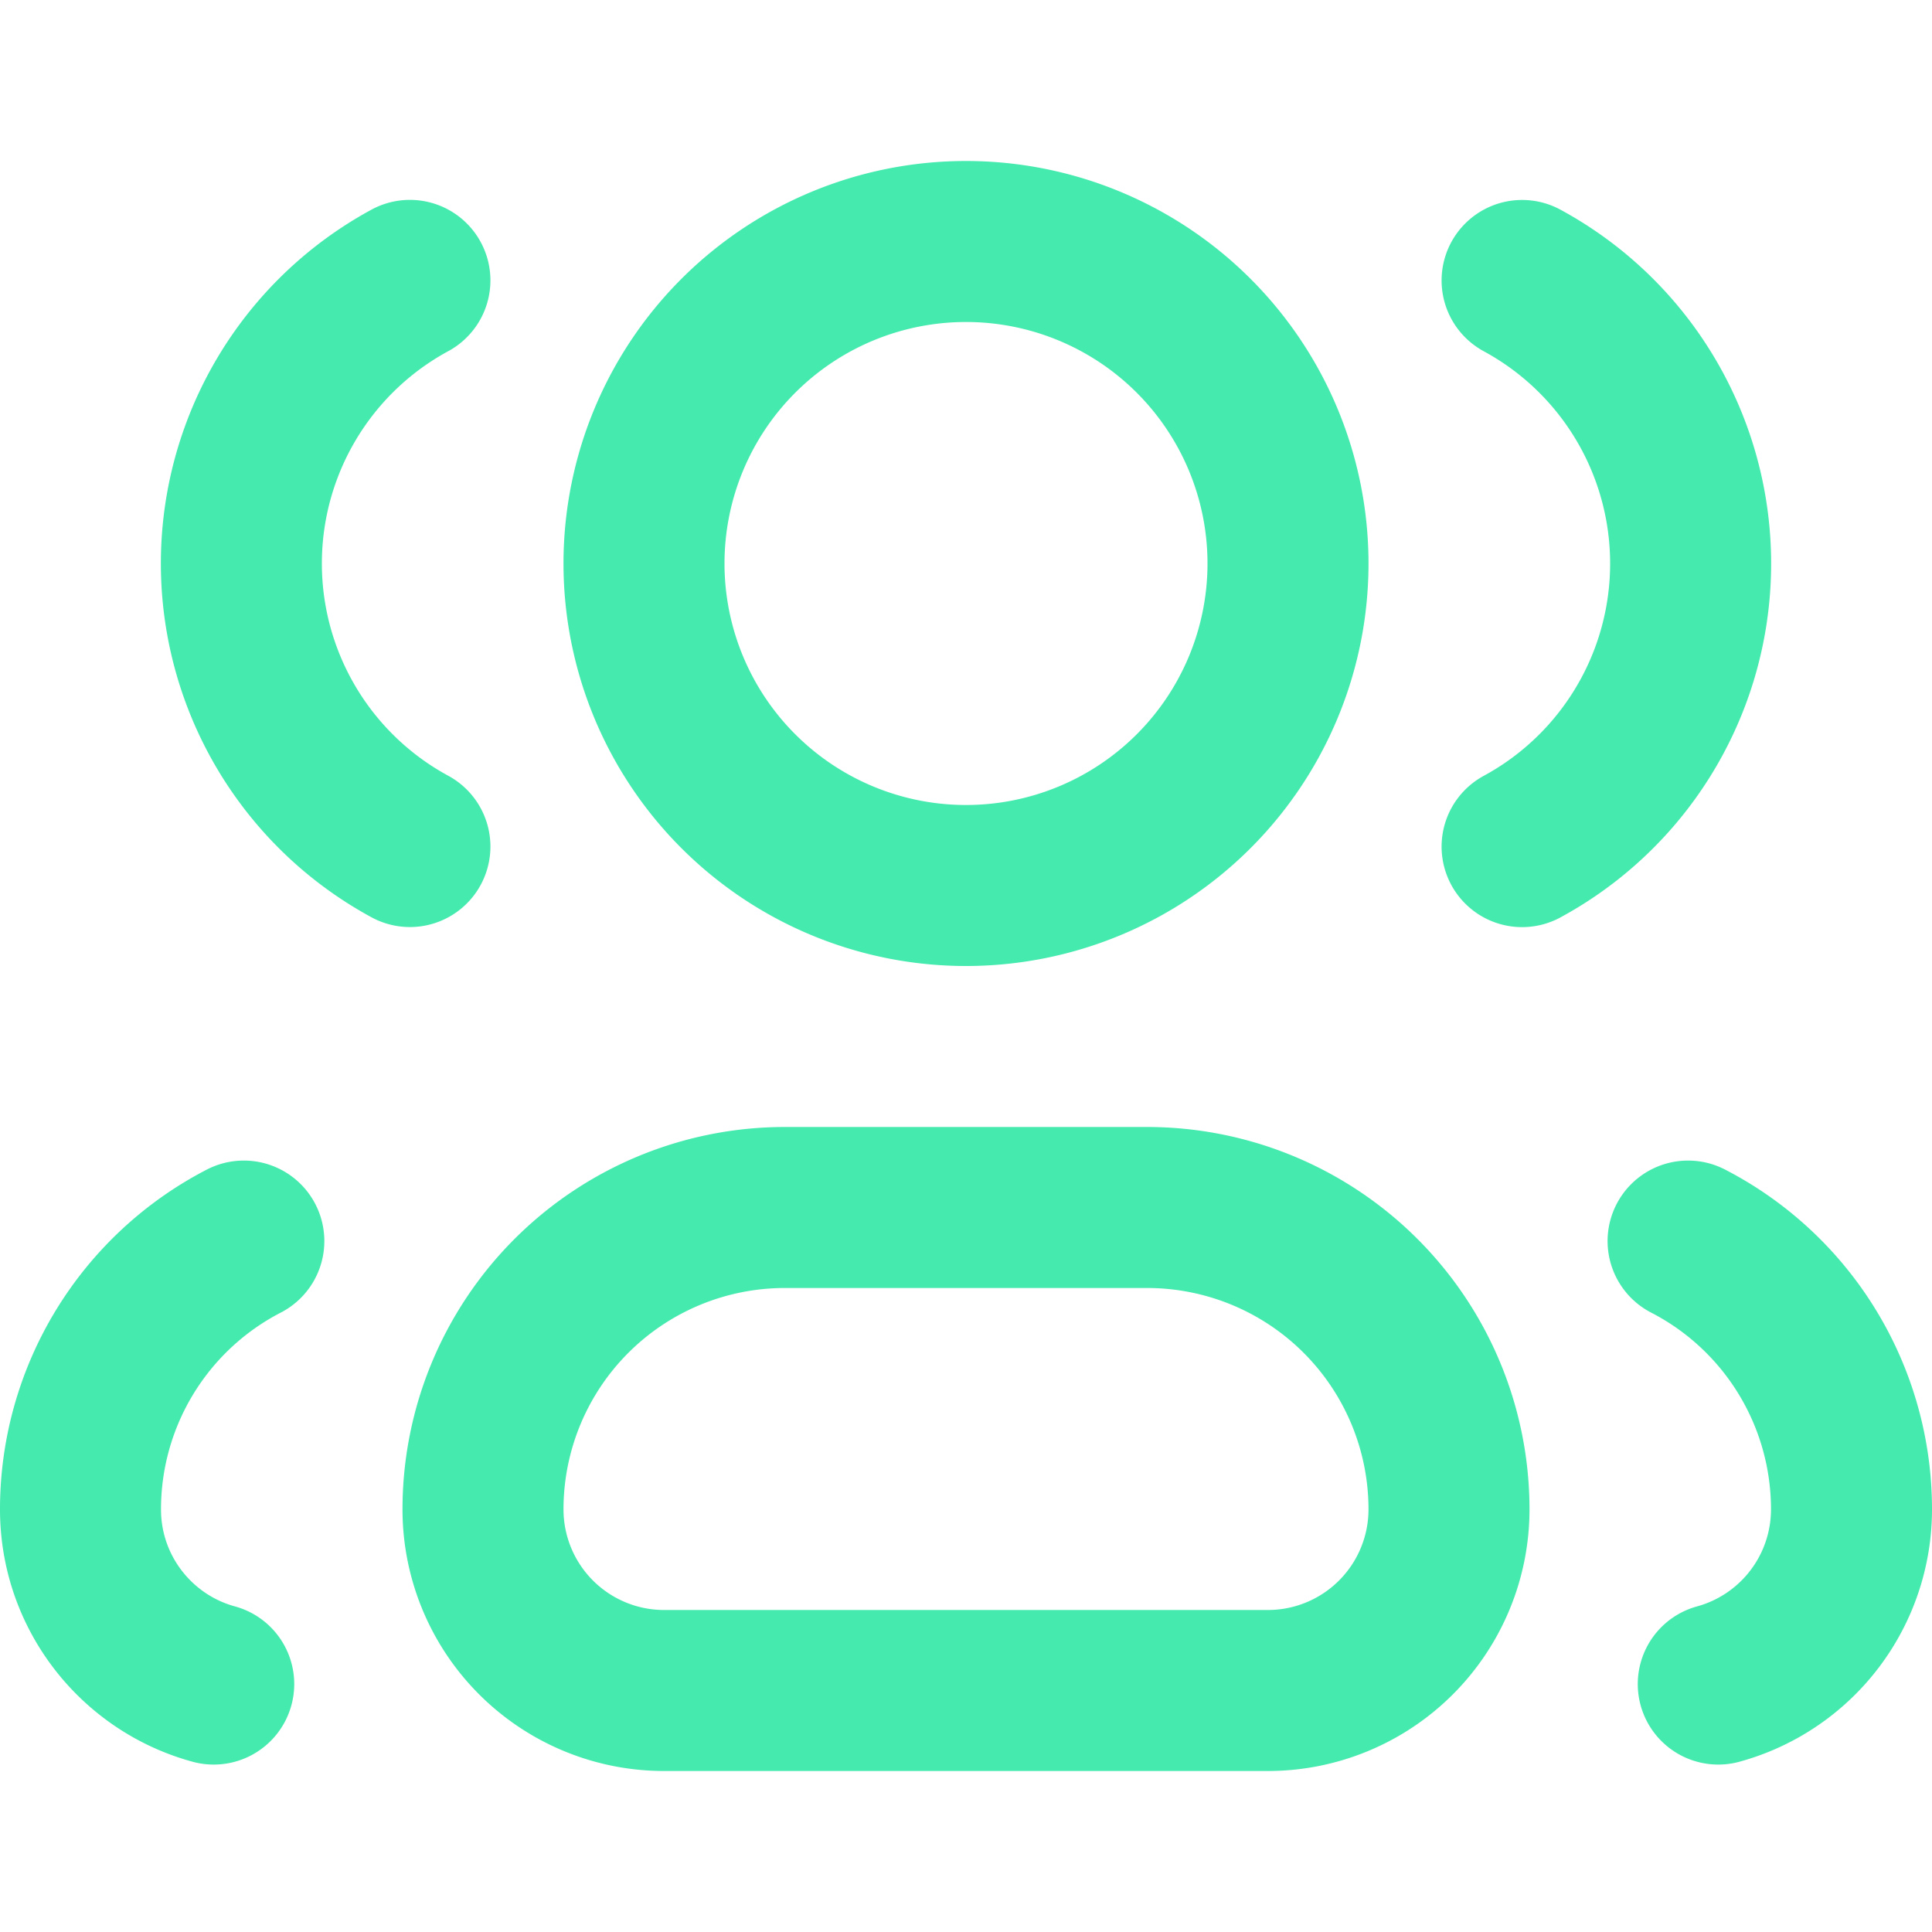
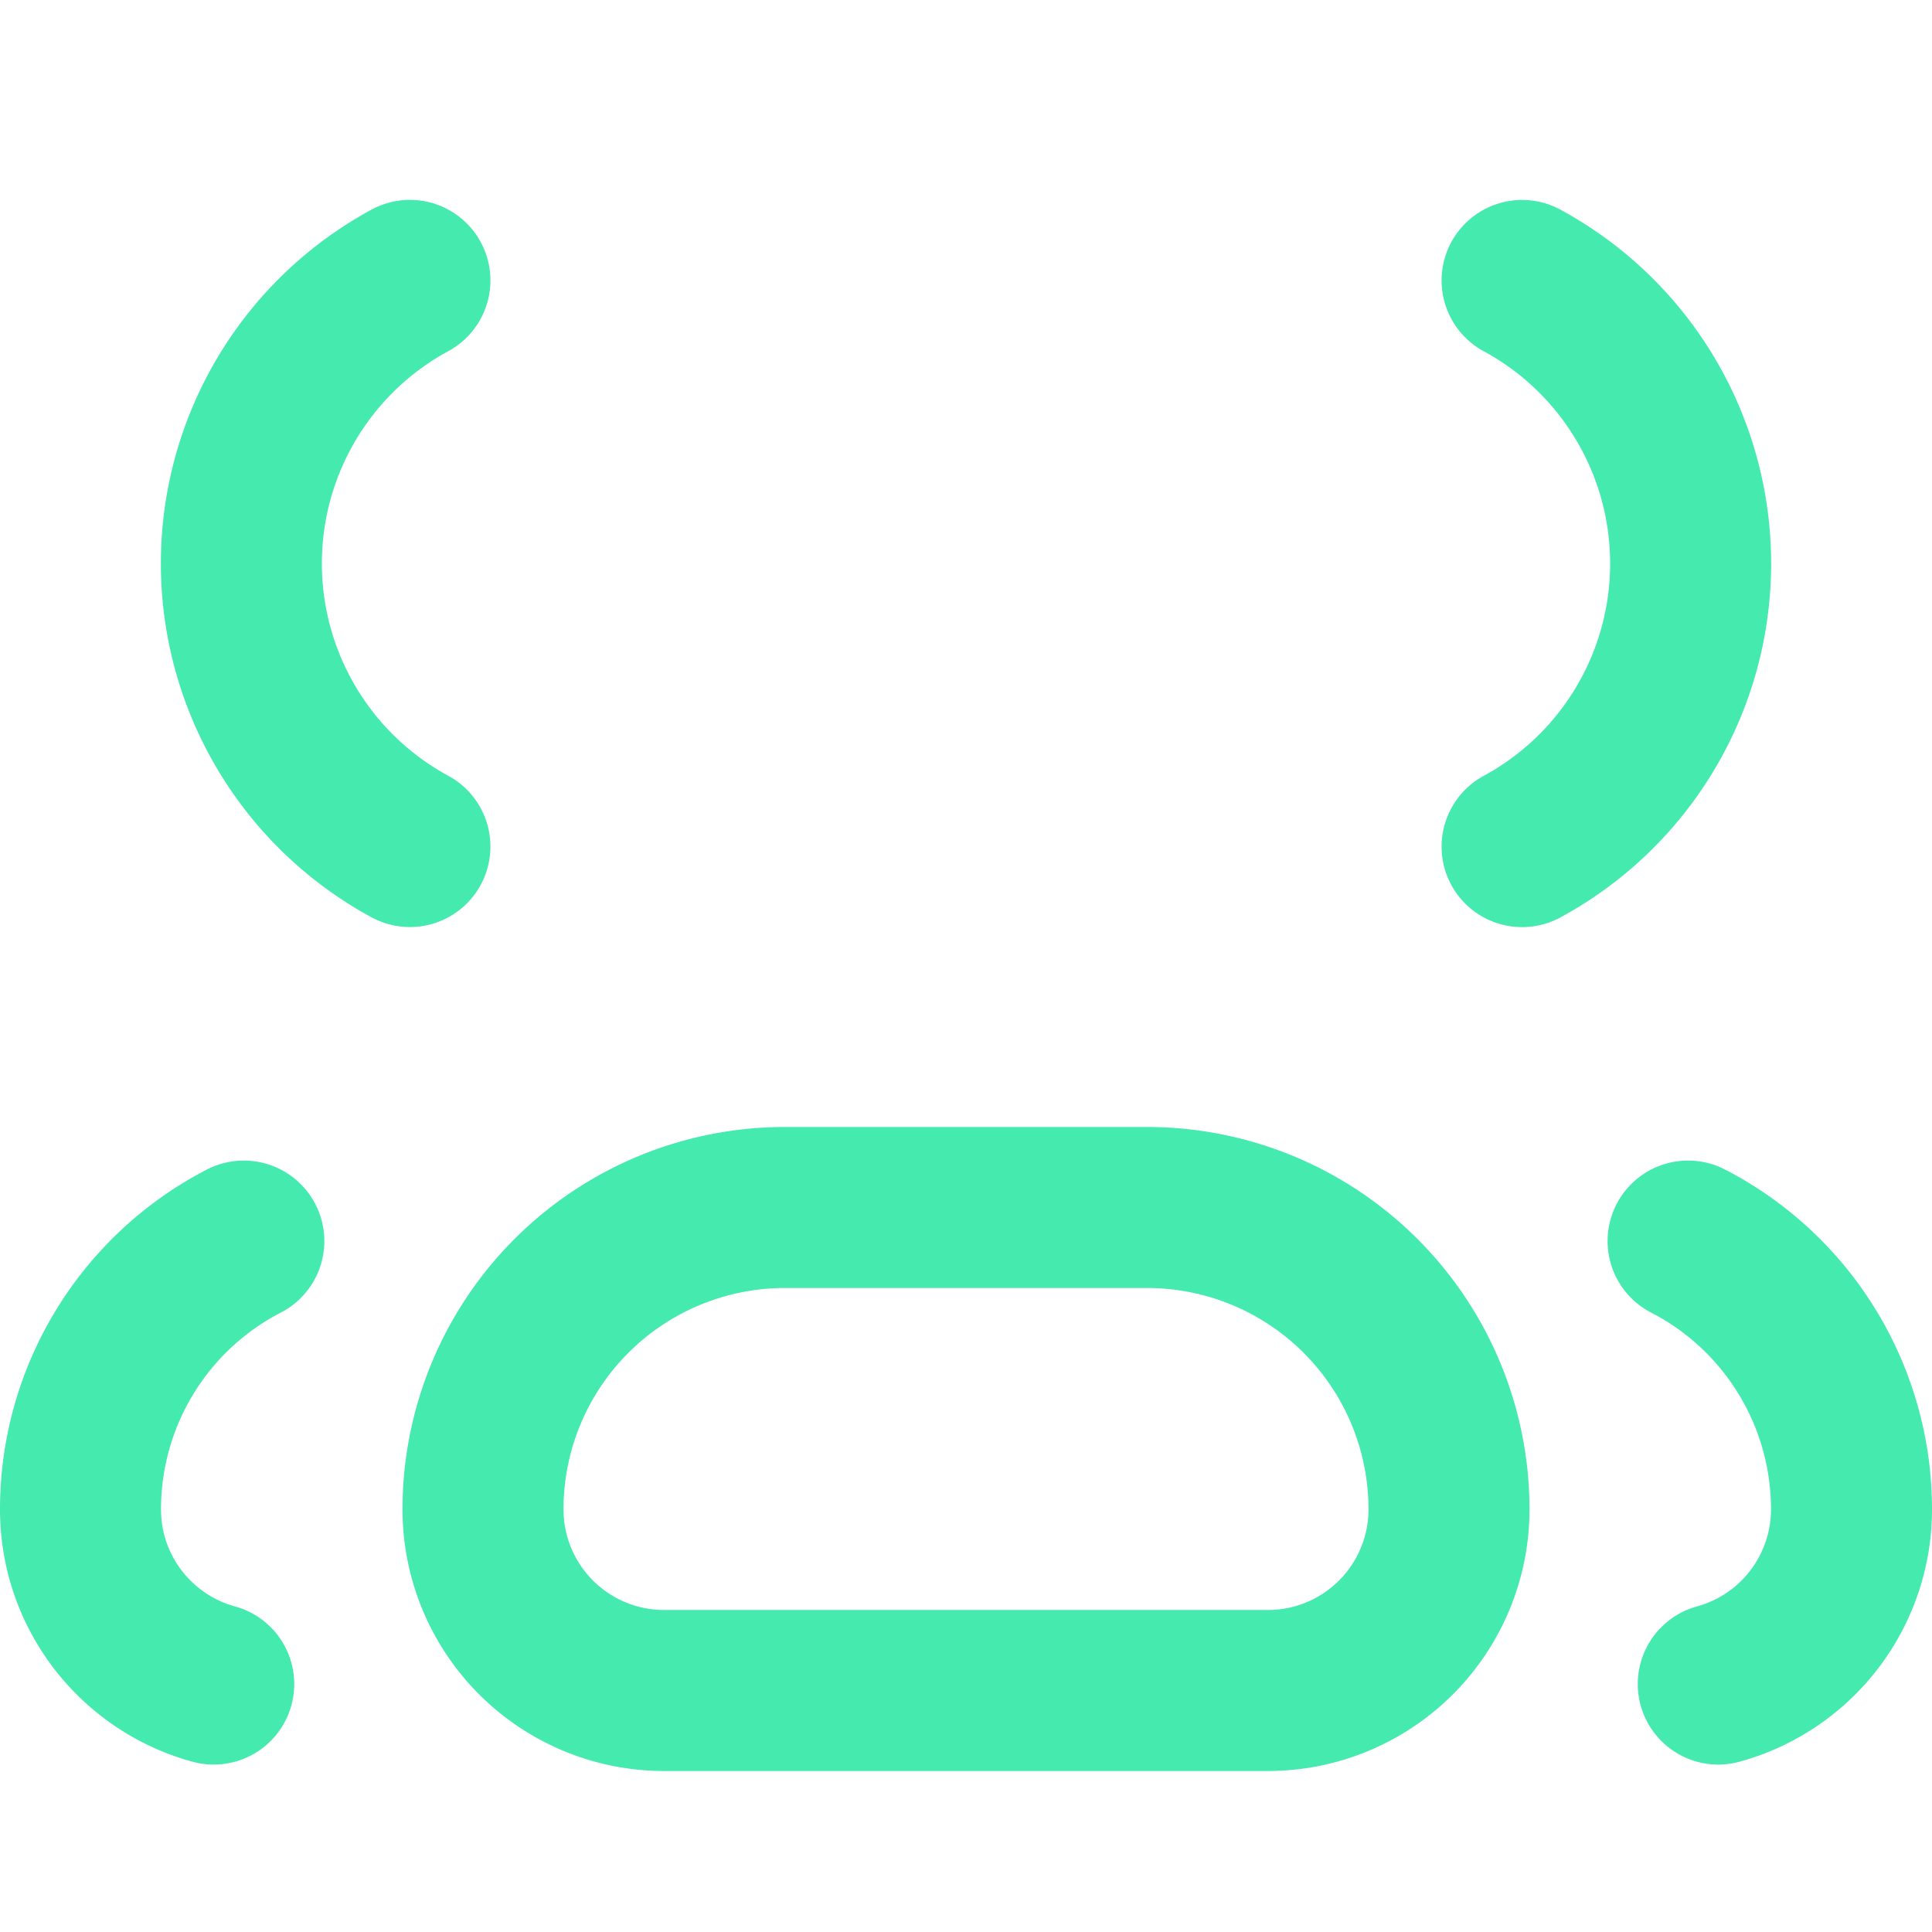
<svg xmlns="http://www.w3.org/2000/svg" width="24" height="24" fill="none">
  <g id="user/user-three">
-     <path id="vector" d="M5.092 10.516a4 4 0 010-7.033M3.029 15.417A3.75 3.75 0 001 18.75c0 1.036.7 1.91 1.655 2.17m18.69 0A2.25 2.25 0 0023 18.75a3.75 3.75 0 00-2.03-3.333m-2.062-4.9a4 4 0 000-7.033M16 7a4 4 0 11-8 0 4 4 0 018 0zM8.25 21h7.5A2.25 2.25 0 0018 18.75 3.75 3.75 0 0014.25 15h-4.5A3.75 3.75 0 006 18.75 2.25 2.25 0 008.25 21z" stroke="#44EAAE" stroke-width="2" stroke-linecap="round" stroke-linejoin="round" />
+     <path id="vector" d="M5.092 10.516a4 4 0 010-7.033M3.029 15.417A3.75 3.75 0 001 18.75c0 1.036.7 1.91 1.655 2.17m18.69 0A2.25 2.25 0 0023 18.75a3.75 3.75 0 00-2.03-3.333m-2.062-4.9a4 4 0 000-7.033M16 7zM8.25 21h7.5A2.25 2.25 0 0018 18.75 3.75 3.75 0 0014.25 15h-4.5A3.75 3.75 0 006 18.75 2.25 2.25 0 008.25 21z" stroke="#44EAAE" stroke-width="2" stroke-linecap="round" stroke-linejoin="round" />
  </g>
</svg>